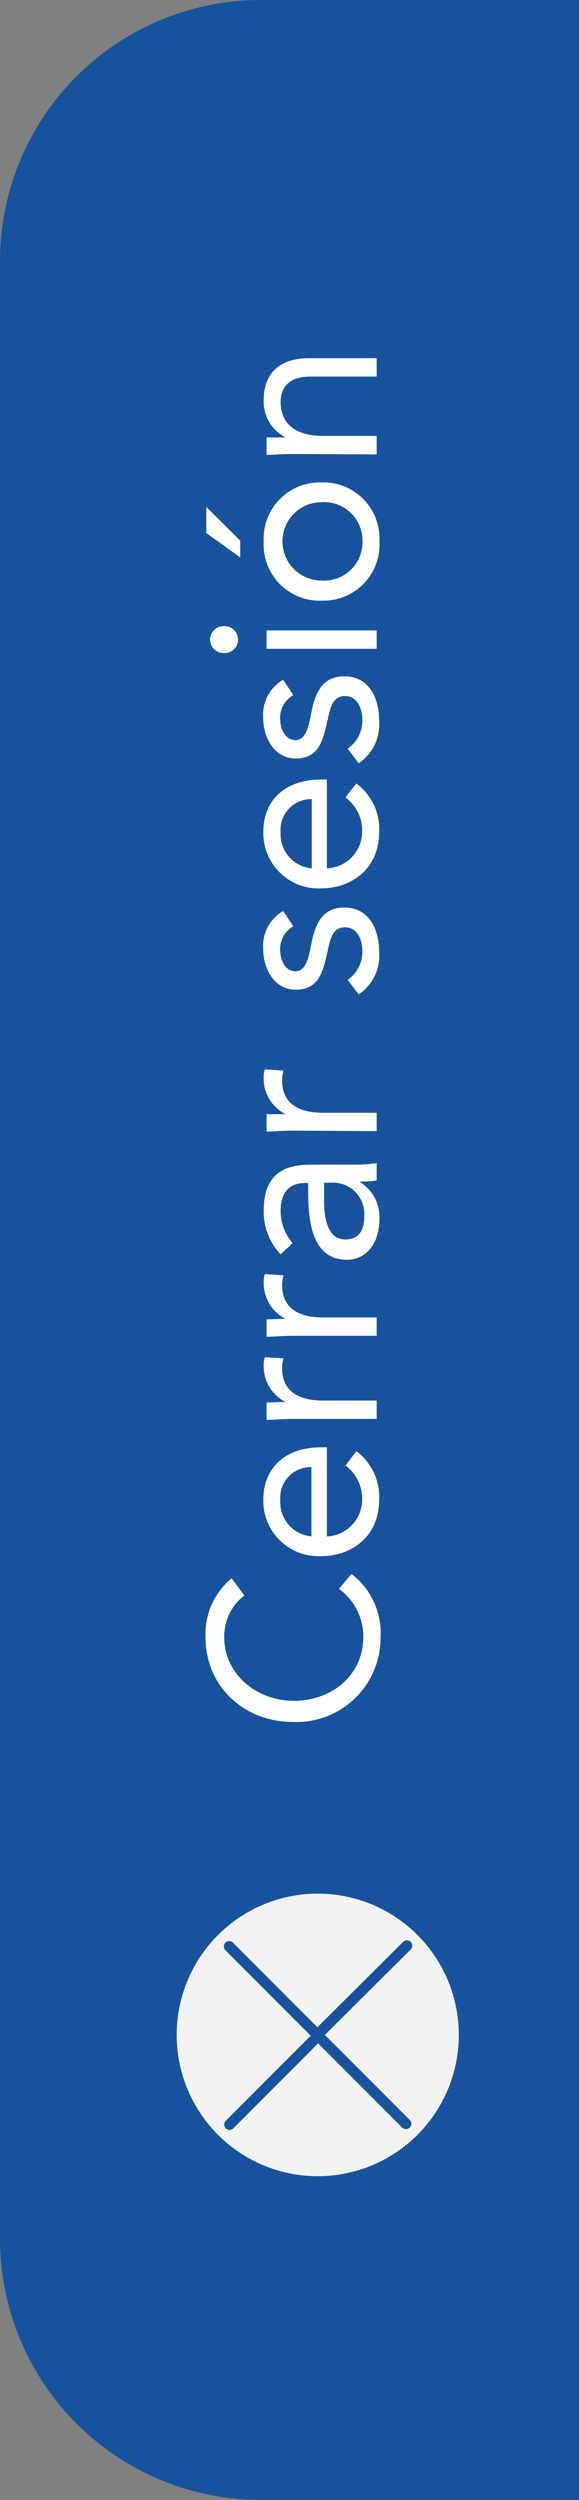
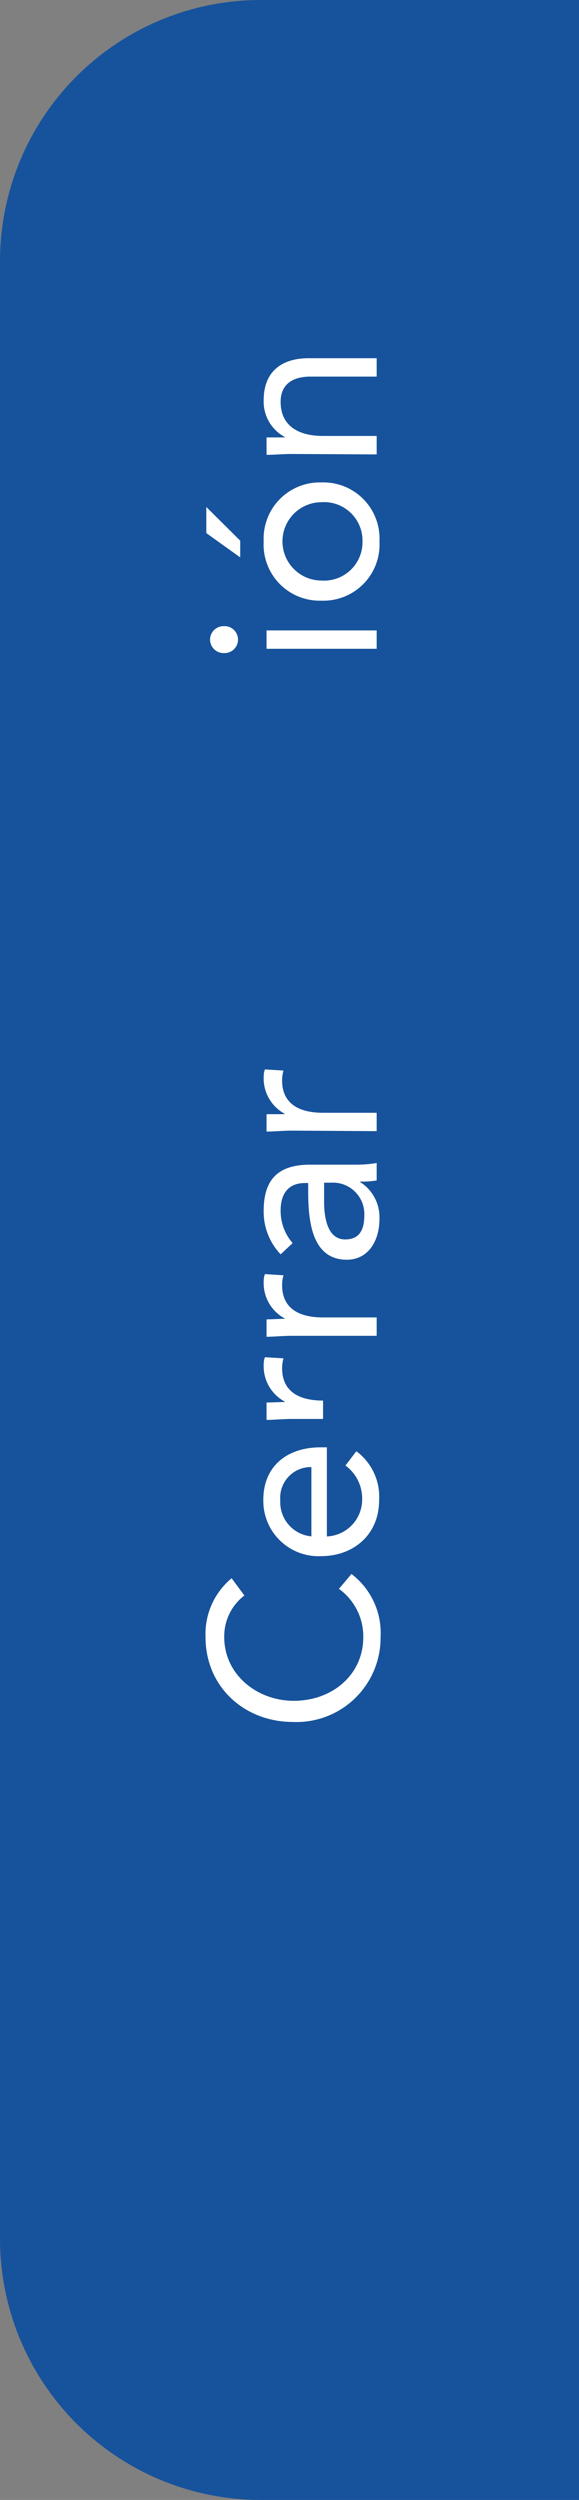
<svg xmlns="http://www.w3.org/2000/svg" id="Capa_1" data-name="Capa 1" width="66.62" height="287.18" viewBox="0 0 66.62 287.18">
  <rect x="0" y="0" width="66.62" height="287.18" fill="#808080" stroke="none" />
  <defs>
    <style>.cls-1{fill:#17539c;}.cls-2{fill:#f2f2f2;}.cls-3{fill:#fff;}</style>
  </defs>
  <title>boton-logout</title>
  <path class="cls-1" d="M66.62,287.18H30a30,30,0,0,1-30-30V30A30,30,0,0,1,30,0H66.62Z" />
-   <circle class="cls-2" cx="36.56" cy="233.76" r="16.23" />
-   <path class="cls-1" d="M37.38,233.76,47.2,224a.62.62,0,1,0-.87-.87L36.07,233.33a.62.62,0,0,0,0,.87l10.26,10.25a.62.62,0,0,0,.87-.87Z" />
  <path class="cls-1" d="M35.75,233.85l-9.82,9.82a.62.62,0,0,0,.87.87l10.25-10.26a.6.6,0,0,0,0-.87L26.8,223.16a.66.66,0,0,0-.43-.18.62.62,0,0,0-.44,1.05Z" />
  <path class="cls-3" d="M28.12,183.28a5.89,5.89,0,0,0-2.32,4.79c0,4.28,3.76,7.31,8,7.31,4.44,0,8-3,8-7.31A6.73,6.73,0,0,0,39,182.52l1.44-1.71a8.52,8.52,0,0,1,3.35,7.26,9.68,9.68,0,0,1-10.07,9.74c-5.63,0-10.07-4.06-10.07-9.74a8.32,8.32,0,0,1,3-6.77Z" />
  <path class="cls-3" d="M41,166.71a6.5,6.5,0,0,1,2.62,5.63c0,4-3,6.42-6.66,6.42a6.35,6.35,0,0,1-6.66-6.5c0-3.57,2.44-6,6.64-6h.67v10.24a4.25,4.25,0,0,0,4.06-4.15,4.72,4.72,0,0,0-1.92-4Zm-5.17,1.82a3.52,3.52,0,0,0-3.58,3.81,3.94,3.94,0,0,0,3.58,4.15Z" />
-   <path class="cls-3" d="M33.67,163c-1.16,0-2.16.11-3,.11v-2c.68,0,1.38-.05,2.08-.05V161a4.62,4.62,0,0,1-2.41-4.23,2.42,2.42,0,0,1,.14-.86l2.14.13a3.93,3.93,0,0,0-.16,1.14c0,2.57,1.81,3.71,4.71,3.71h6.17V163Z" />
+   <path class="cls-3" d="M33.67,163c-1.16,0-2.16.11-3,.11v-2c.68,0,1.38-.05,2.08-.05V161a4.62,4.62,0,0,1-2.41-4.23,2.42,2.42,0,0,1,.14-.86l2.14.13a3.93,3.93,0,0,0-.16,1.14c0,2.57,1.81,3.71,4.71,3.71V163Z" />
  <path class="cls-3" d="M33.67,153.45c-1.16,0-2.16.11-3,.11v-2c.68,0,1.38-.06,2.08-.06v-.05a4.61,4.61,0,0,1-2.41-4.22,2.51,2.51,0,0,1,.14-.87l2.14.14a3.86,3.86,0,0,0-.16,1.13c0,2.58,1.81,3.71,4.71,3.71h6.17v2.11Z" />
  <path class="cls-3" d="M32.29,144.09a7.09,7.09,0,0,1-1.95-5c0-3.73,1.79-5.3,5.36-5.3h5.44a13.86,13.86,0,0,0,2.2-.19v2a9.49,9.49,0,0,1-1.9.13v.06A4.78,4.78,0,0,1,43.66,140c0,2.57-1.3,4.71-3.76,4.71-4.2,0-4.44-4.88-4.44-8v-.81h-.38c-1.84,0-2.79,1.16-2.79,3.14a5.62,5.62,0,0,0,1.38,3.76Zm5-6.12c0,2.68.73,4.41,2.43,4.41s2.2-1.19,2.2-2.79a3.61,3.61,0,0,0-3.82-3.73h-.81Z" />
  <path class="cls-3" d="M33.67,129.88c-1.16,0-2.16.11-3,.11v-2c.68,0,1.38,0,2.08,0v-.05a4.62,4.62,0,0,1-2.41-4.23,2.42,2.42,0,0,1,.14-.86l2.14.13a3.93,3.93,0,0,0-.16,1.14c0,2.57,1.81,3.71,4.71,3.71h6.17v2.11Z" />
-   <path class="cls-3" d="M40,112.56a3.92,3.92,0,0,0,1.7-3.25c0-1.33-.57-2.79-2-2.79s-1.7,1.35-2,2.71c-.54,2.41-1,4.46-3.68,4.46-2.46,0-3.74-2.38-3.74-4.73a4.62,4.62,0,0,1,2.3-4.31l1.17,1.76a3,3,0,0,0-1.52,2.68c0,1.17.57,2.49,1.76,2.49s1.52-1.51,1.84-3.19c.44-2.25,1.25-4.14,3.79-4.14,2.87,0,4,2.54,4,5.06a5.34,5.34,0,0,1-2.35,4.92Z" />
-   <path class="cls-3" d="M41,90a6.5,6.5,0,0,1,2.62,5.63c0,4-3,6.42-6.66,6.42a6.35,6.35,0,0,1-6.66-6.5c0-3.57,2.44-6,6.64-6h.67V99.75a4.23,4.23,0,0,0,4.06-4.14,4.72,4.72,0,0,0-1.92-4ZM35.87,91.8a3.52,3.52,0,0,0-3.58,3.81,3.92,3.92,0,0,0,3.58,4.14Z" />
-   <path class="cls-3" d="M40,86a3.92,3.92,0,0,0,1.7-3.25c0-1.33-.57-2.79-2-2.79s-1.7,1.35-2,2.71c-.54,2.41-1,4.46-3.68,4.46-2.46,0-3.74-2.38-3.74-4.73a4.62,4.62,0,0,1,2.3-4.31l1.17,1.76a3,3,0,0,0-1.52,2.68c0,1.17.57,2.49,1.76,2.49s1.52-1.51,1.84-3.19c.44-2.25,1.25-4.14,3.79-4.14,2.87,0,4,2.54,4,5.06a5.37,5.37,0,0,1-2.35,4.93Z" />
  <path class="cls-3" d="M24.17,73.47a1.55,1.55,0,0,1,1.54-1.54,1.55,1.55,0,1,1,0,3.09A1.55,1.55,0,0,1,24.17,73.47Zm6.5,1.06V72.42H43.34v2.11Z" />
  <path class="cls-3" d="M23.74,61.24v-3l3.9,3.87v1.92Zm6.6.95A6.46,6.46,0,0,1,37,55.42a6.45,6.45,0,0,1,6.66,6.77A6.45,6.45,0,0,1,37,69,6.45,6.45,0,0,1,30.34,62.19Zm11.37,0A4.42,4.42,0,0,0,37,57.69a4.5,4.5,0,1,0,0,9A4.42,4.42,0,0,0,41.71,62.19Z" />
  <path class="cls-3" d="M33.67,52.15c-1.16,0-2.16.1-3,.1v-2c.68,0,1.38,0,2.08,0v-.06a4.61,4.61,0,0,1-2.41-4.22c0-3.33,2.12-4.82,5.17-4.82h7.83v2.11H35.73c-2.11,0-3.44.92-3.44,2.9,0,2.73,2,3.92,4.88,3.92h6.17v2.12Z" />
</svg>